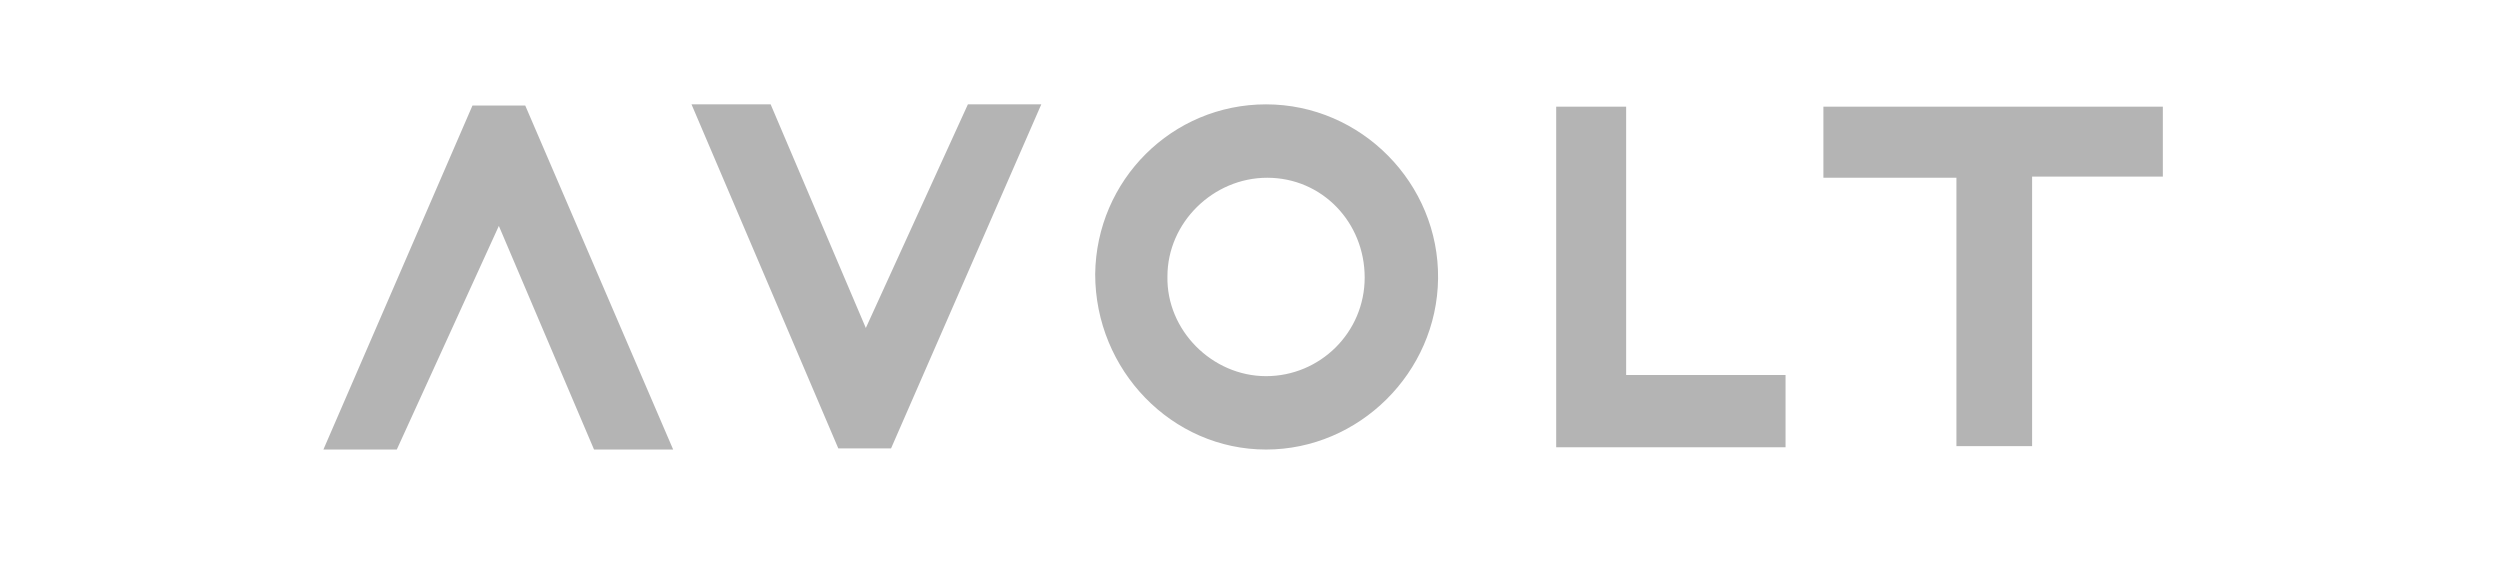
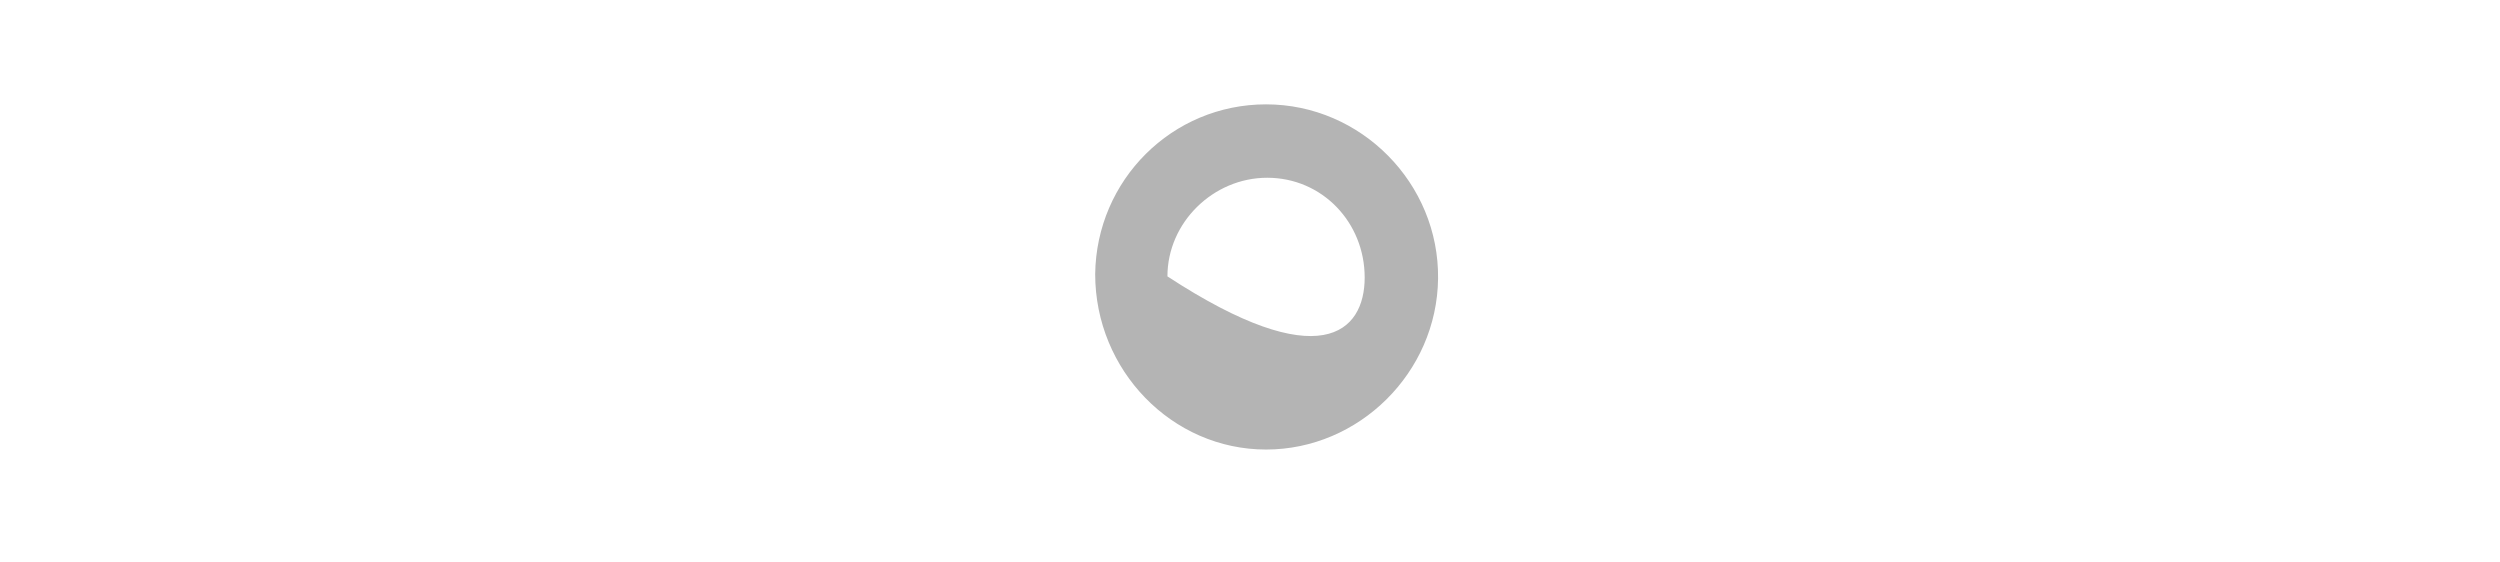
<svg xmlns="http://www.w3.org/2000/svg" id="Layer_1" x="0px" y="0px" viewBox="0 0 218 49" style="enable-background:new 0 0 218 49;" xml:space="preserve">
  <style type="text/css">	.st0{fill:#B4B4B4;}</style>
  <g>
-     <path class="st0" d="M95.5,23.9c0.1-8.2,6.7-14.8,14.9-14.8c8.3,0,15.1,6.9,15,15.2c-0.1,8.2-6.9,14.9-15,14.9  C102.2,39.2,95.5,32.3,95.5,23.9z M119,24.2c0-4.8-3.7-8.7-8.5-8.7c-4.7,0-8.7,3.9-8.7,8.6c-0.1,4.7,3.9,8.7,8.6,8.7  C115.1,32.8,119,29,119,24.2z" />
-     <polygon class="st0" points="67.2,9.1 75.5,28.6 84.4,9.1 90.8,9.1 77.7,39.1 75.7,39.1 73.1,39.1 60.3,9.1  " />
-     <path class="st0" d="M170.6,38.9c0-8,0-15.5,0-23.4c-4,0-7.7,0-11.6,0c0-2.3,0-4.2,0-6.2c9.9,0,19.7,0,29.6,0c0,2,0,3.9,0,6.1  c-3.7,0-7.4,0-11.4,0c0,8,0,15.6,0,23.5C174.9,38.9,172.9,38.9,170.6,38.9z" />
-     <path class="st0" d="M155.7,39c-6.6,0-13.2,0-20,0c0-9.9,0-19.7,0-29.7c1.9,0,3.8,0,6.1,0c0,7.8,0,15.5,0,23.4c4.8,0,9.3,0,13.9,0  C155.7,34.9,155.7,36.9,155.7,39z" />
-     <polygon class="st0" points="51.8,39.2 43.5,19.7 34.6,39.2 28.2,39.2 41.2,9.2 43.3,9.2 45.8,9.2 58.7,39.2  " />
+     <path class="st0" d="M95.5,23.9c0.1-8.2,6.7-14.8,14.9-14.8c8.3,0,15.1,6.9,15,15.2c-0.1,8.2-6.9,14.9-15,14.9  C102.2,39.2,95.5,32.3,95.5,23.9z M119,24.2c0-4.8-3.7-8.7-8.5-8.7c-4.7,0-8.7,3.9-8.7,8.6C115.1,32.8,119,29,119,24.2z" />
  </g>
</svg>